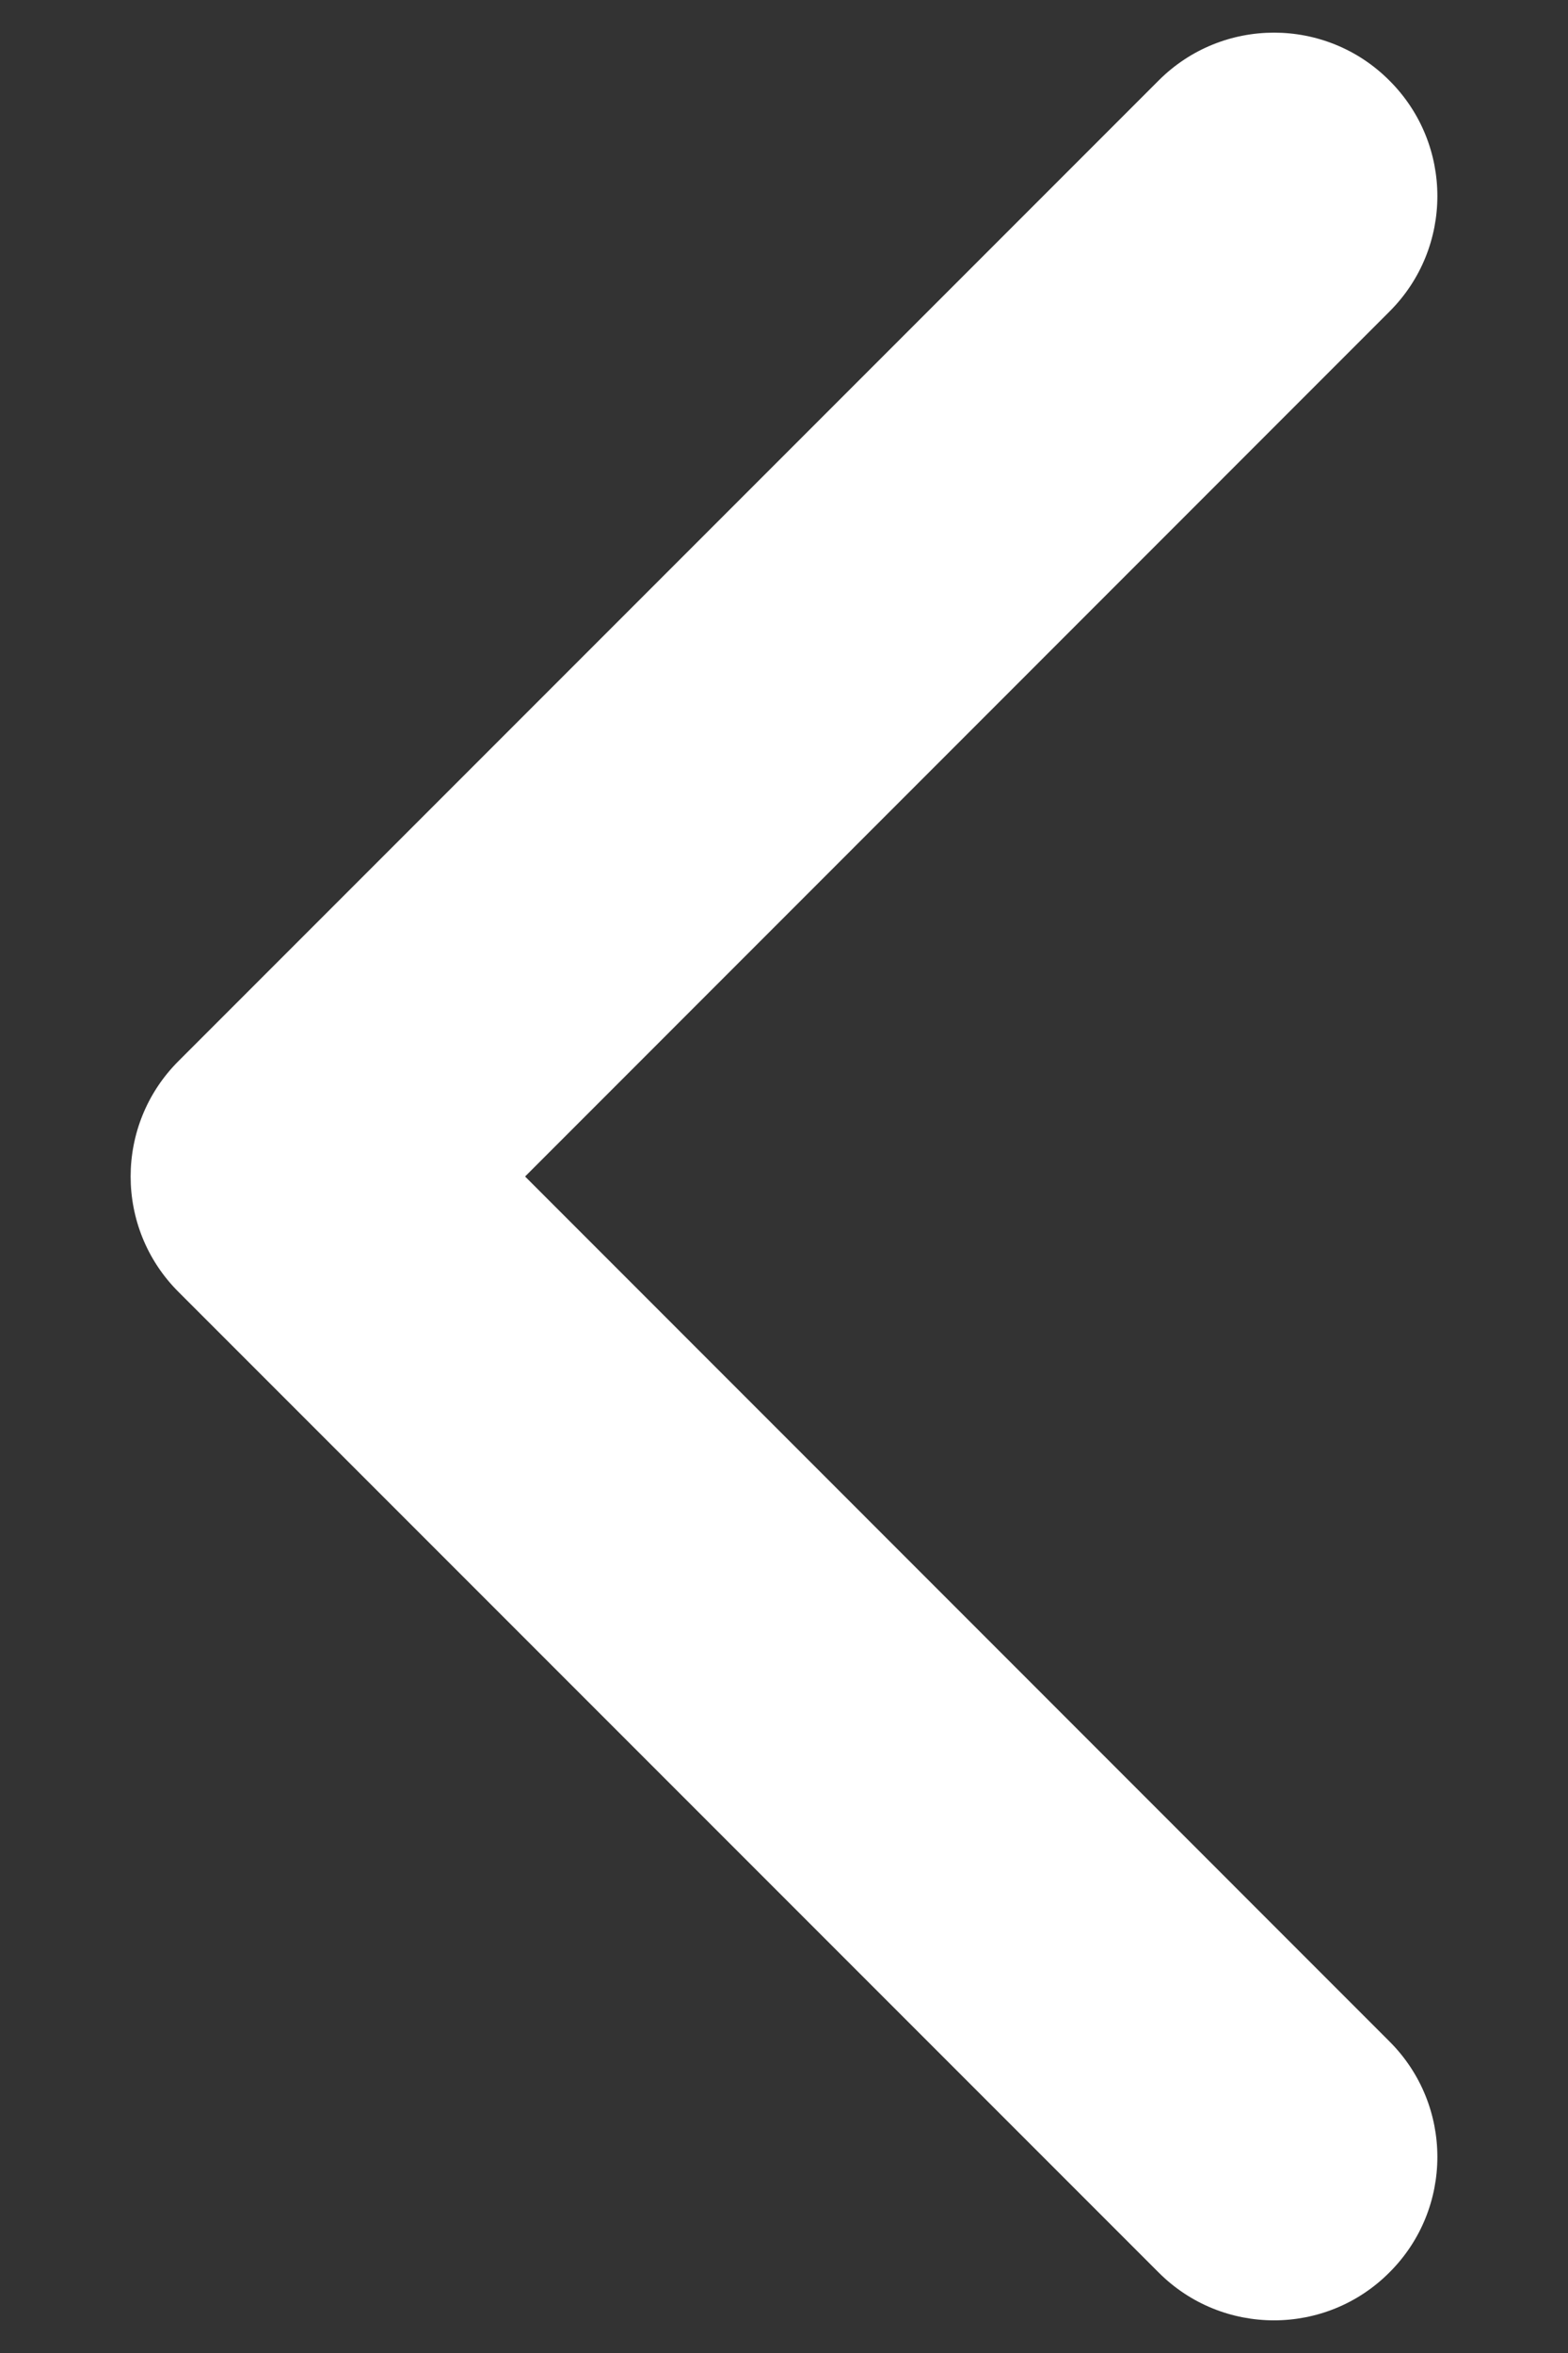
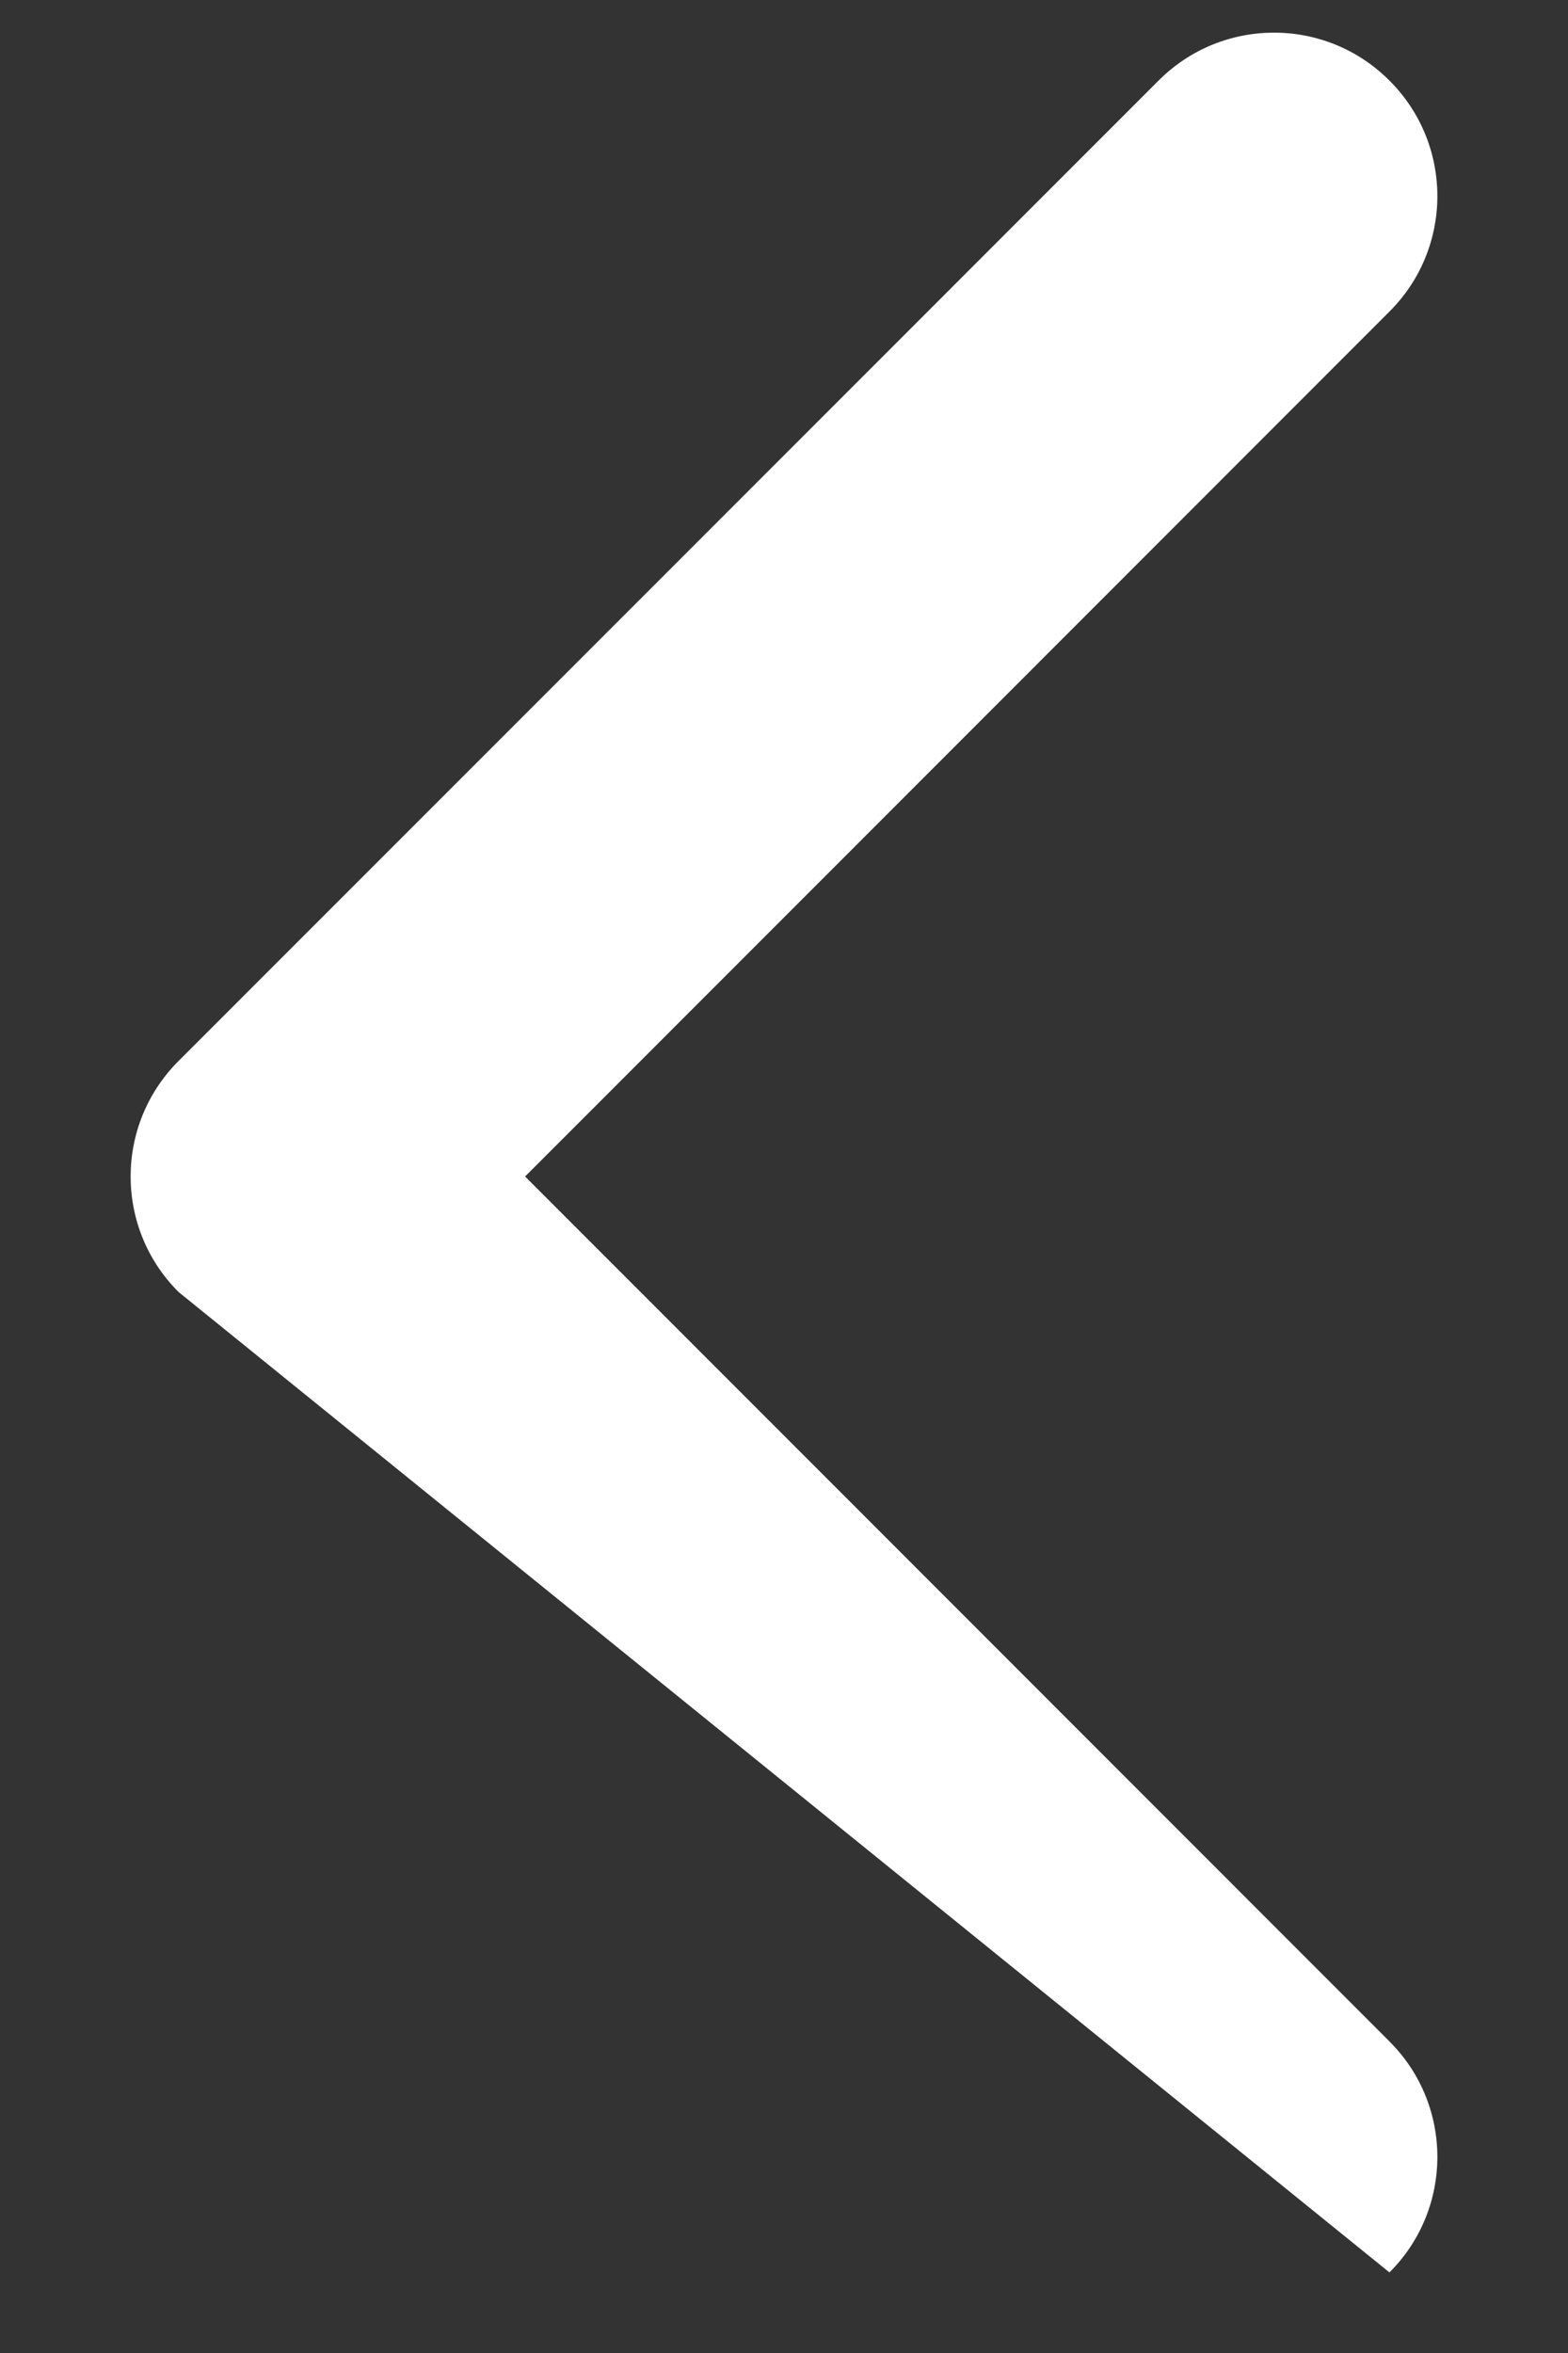
<svg xmlns="http://www.w3.org/2000/svg" width="8" height="12" viewBox="0 0 8 12" fill="none">
  <rect x="0" y="0" width="8" height="12" fill="#333333" stroke="none" />
-   <path fill-rule="evenodd" clip-rule="evenodd" d="M7.089 0.411C7.415 0.736 7.415 1.264 7.089 1.589L2.679 6L7.089 10.411C7.415 10.736 7.415 11.264 7.089 11.589C6.764 11.915 6.236 11.915 5.911 11.589L0.911 6.589C0.585 6.264 0.585 5.736 0.911 5.411L5.911 0.411C6.236 0.085 6.764 0.085 7.089 0.411Z" fill="white" />
+   <path fill-rule="evenodd" clip-rule="evenodd" d="M7.089 0.411C7.415 0.736 7.415 1.264 7.089 1.589L2.679 6L7.089 10.411C7.415 10.736 7.415 11.264 7.089 11.589L0.911 6.589C0.585 6.264 0.585 5.736 0.911 5.411L5.911 0.411C6.236 0.085 6.764 0.085 7.089 0.411Z" fill="white" />
</svg>